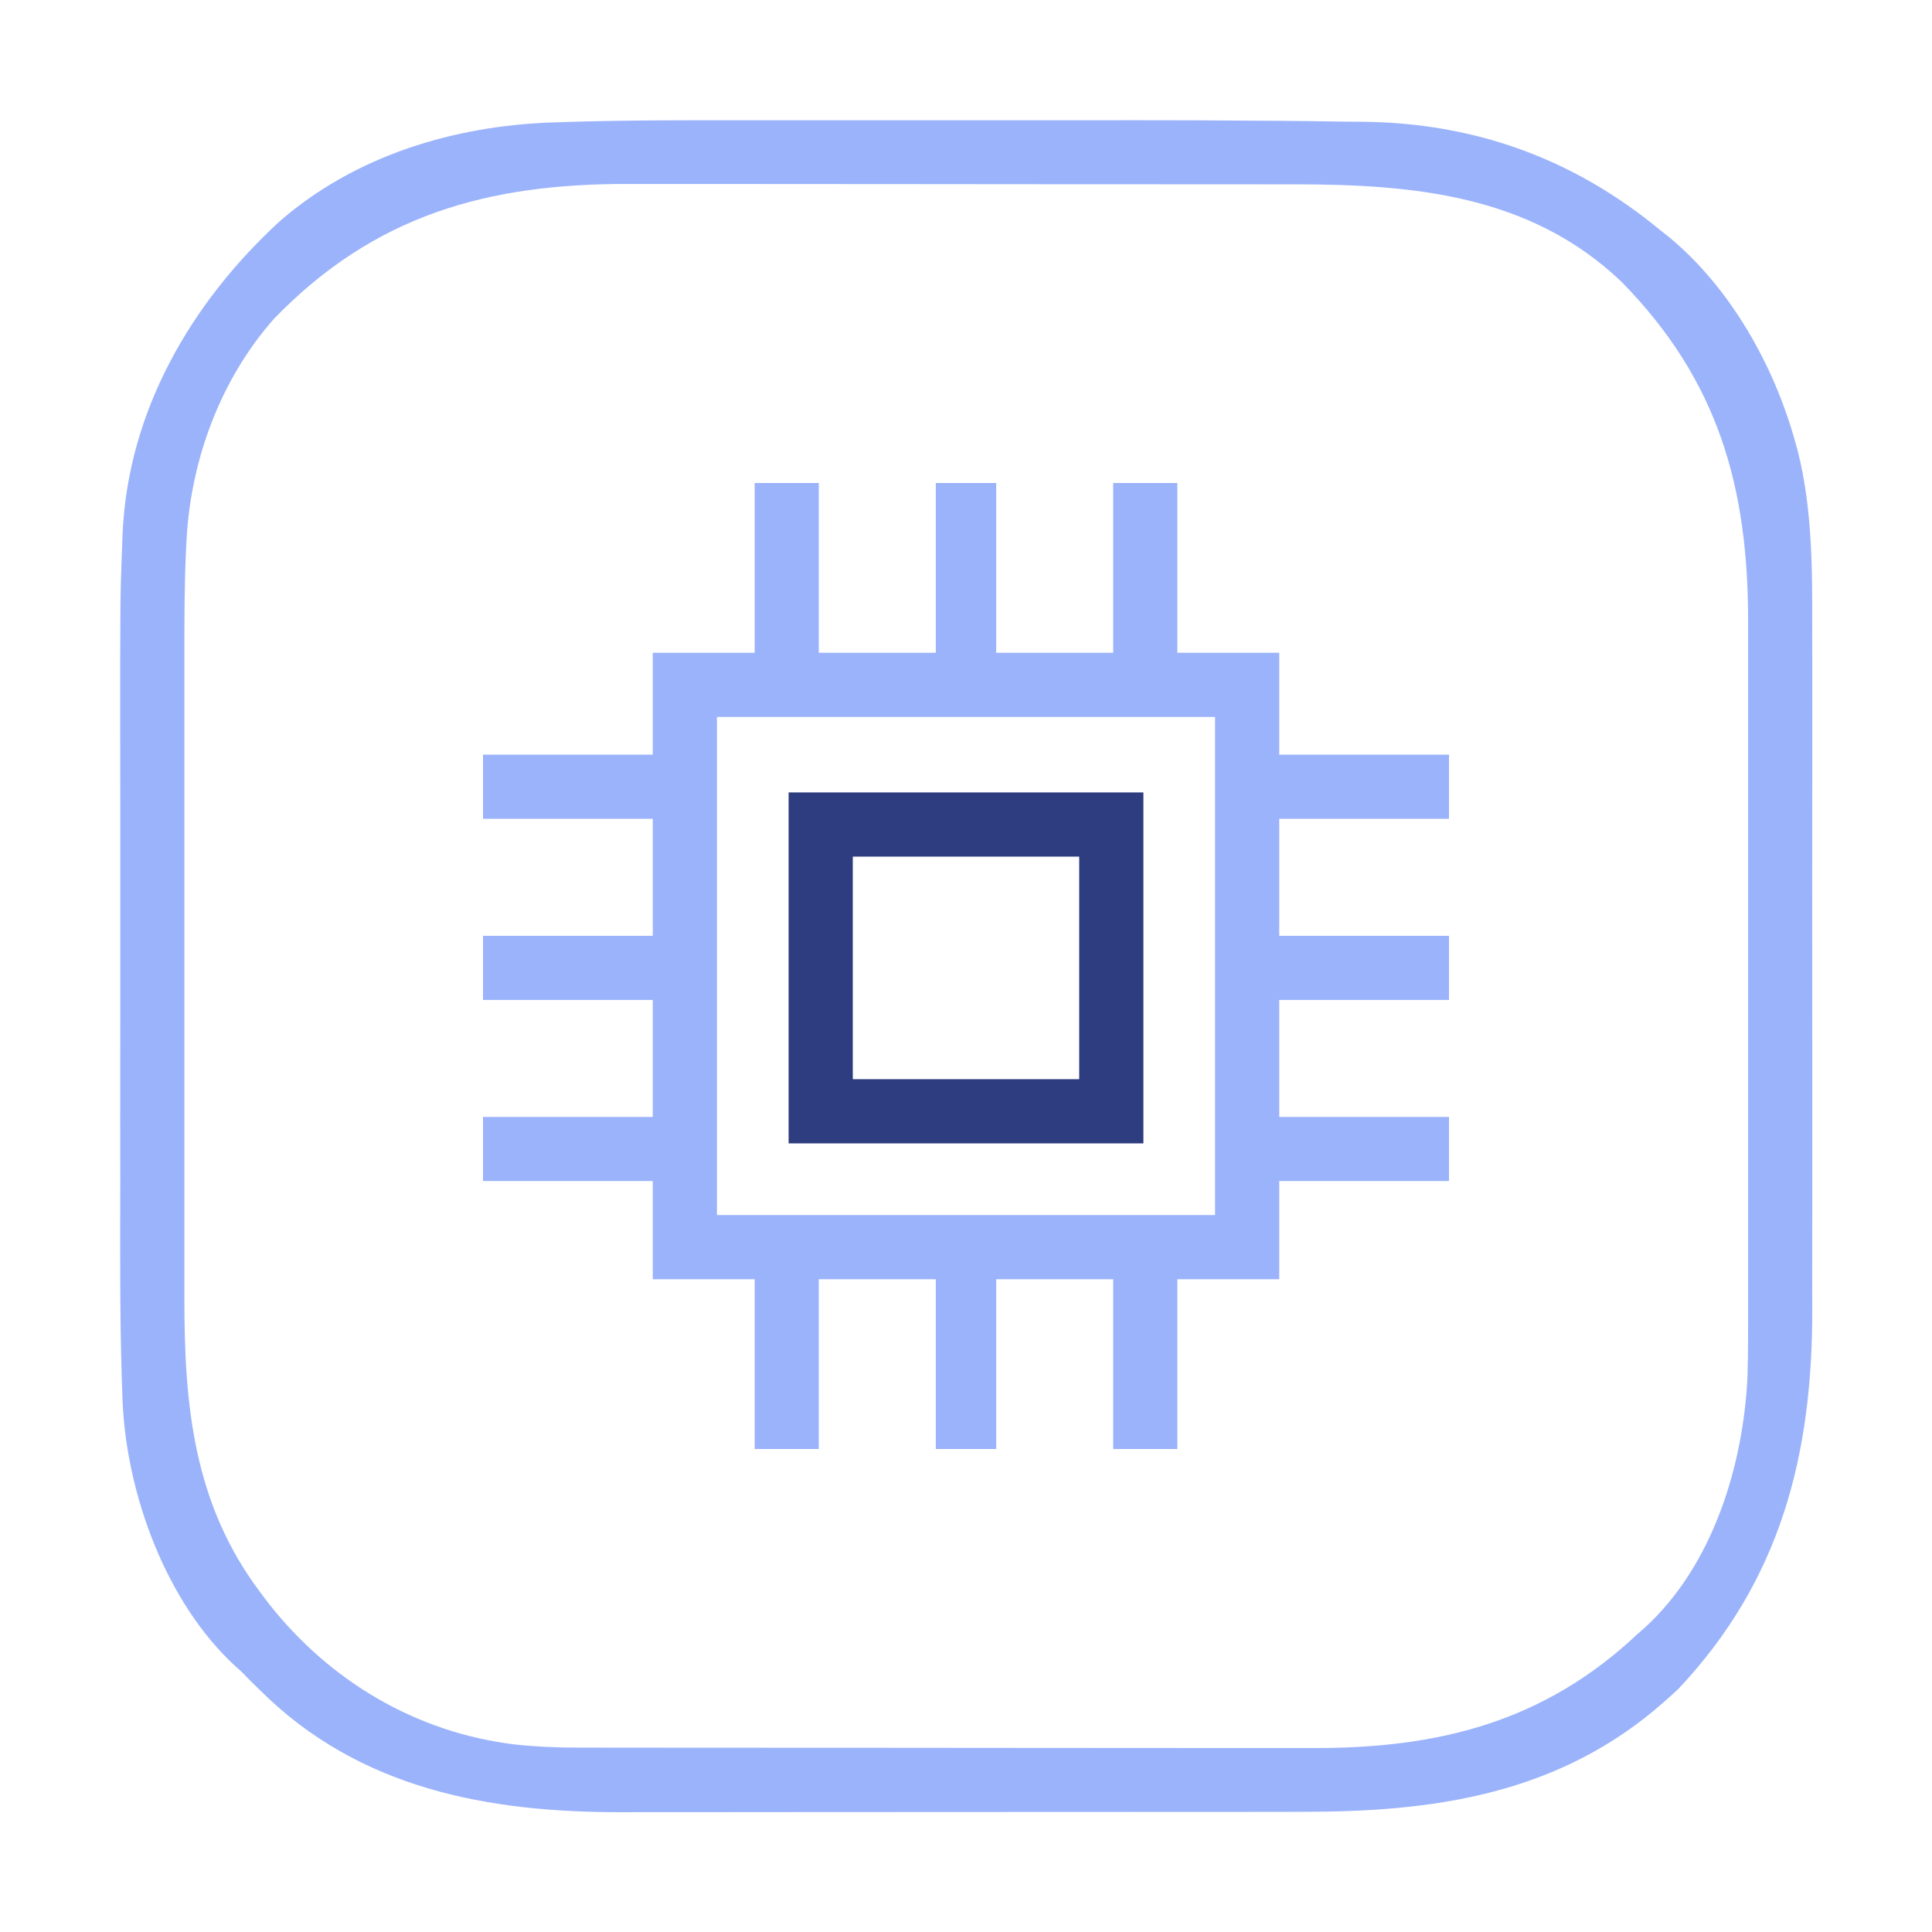
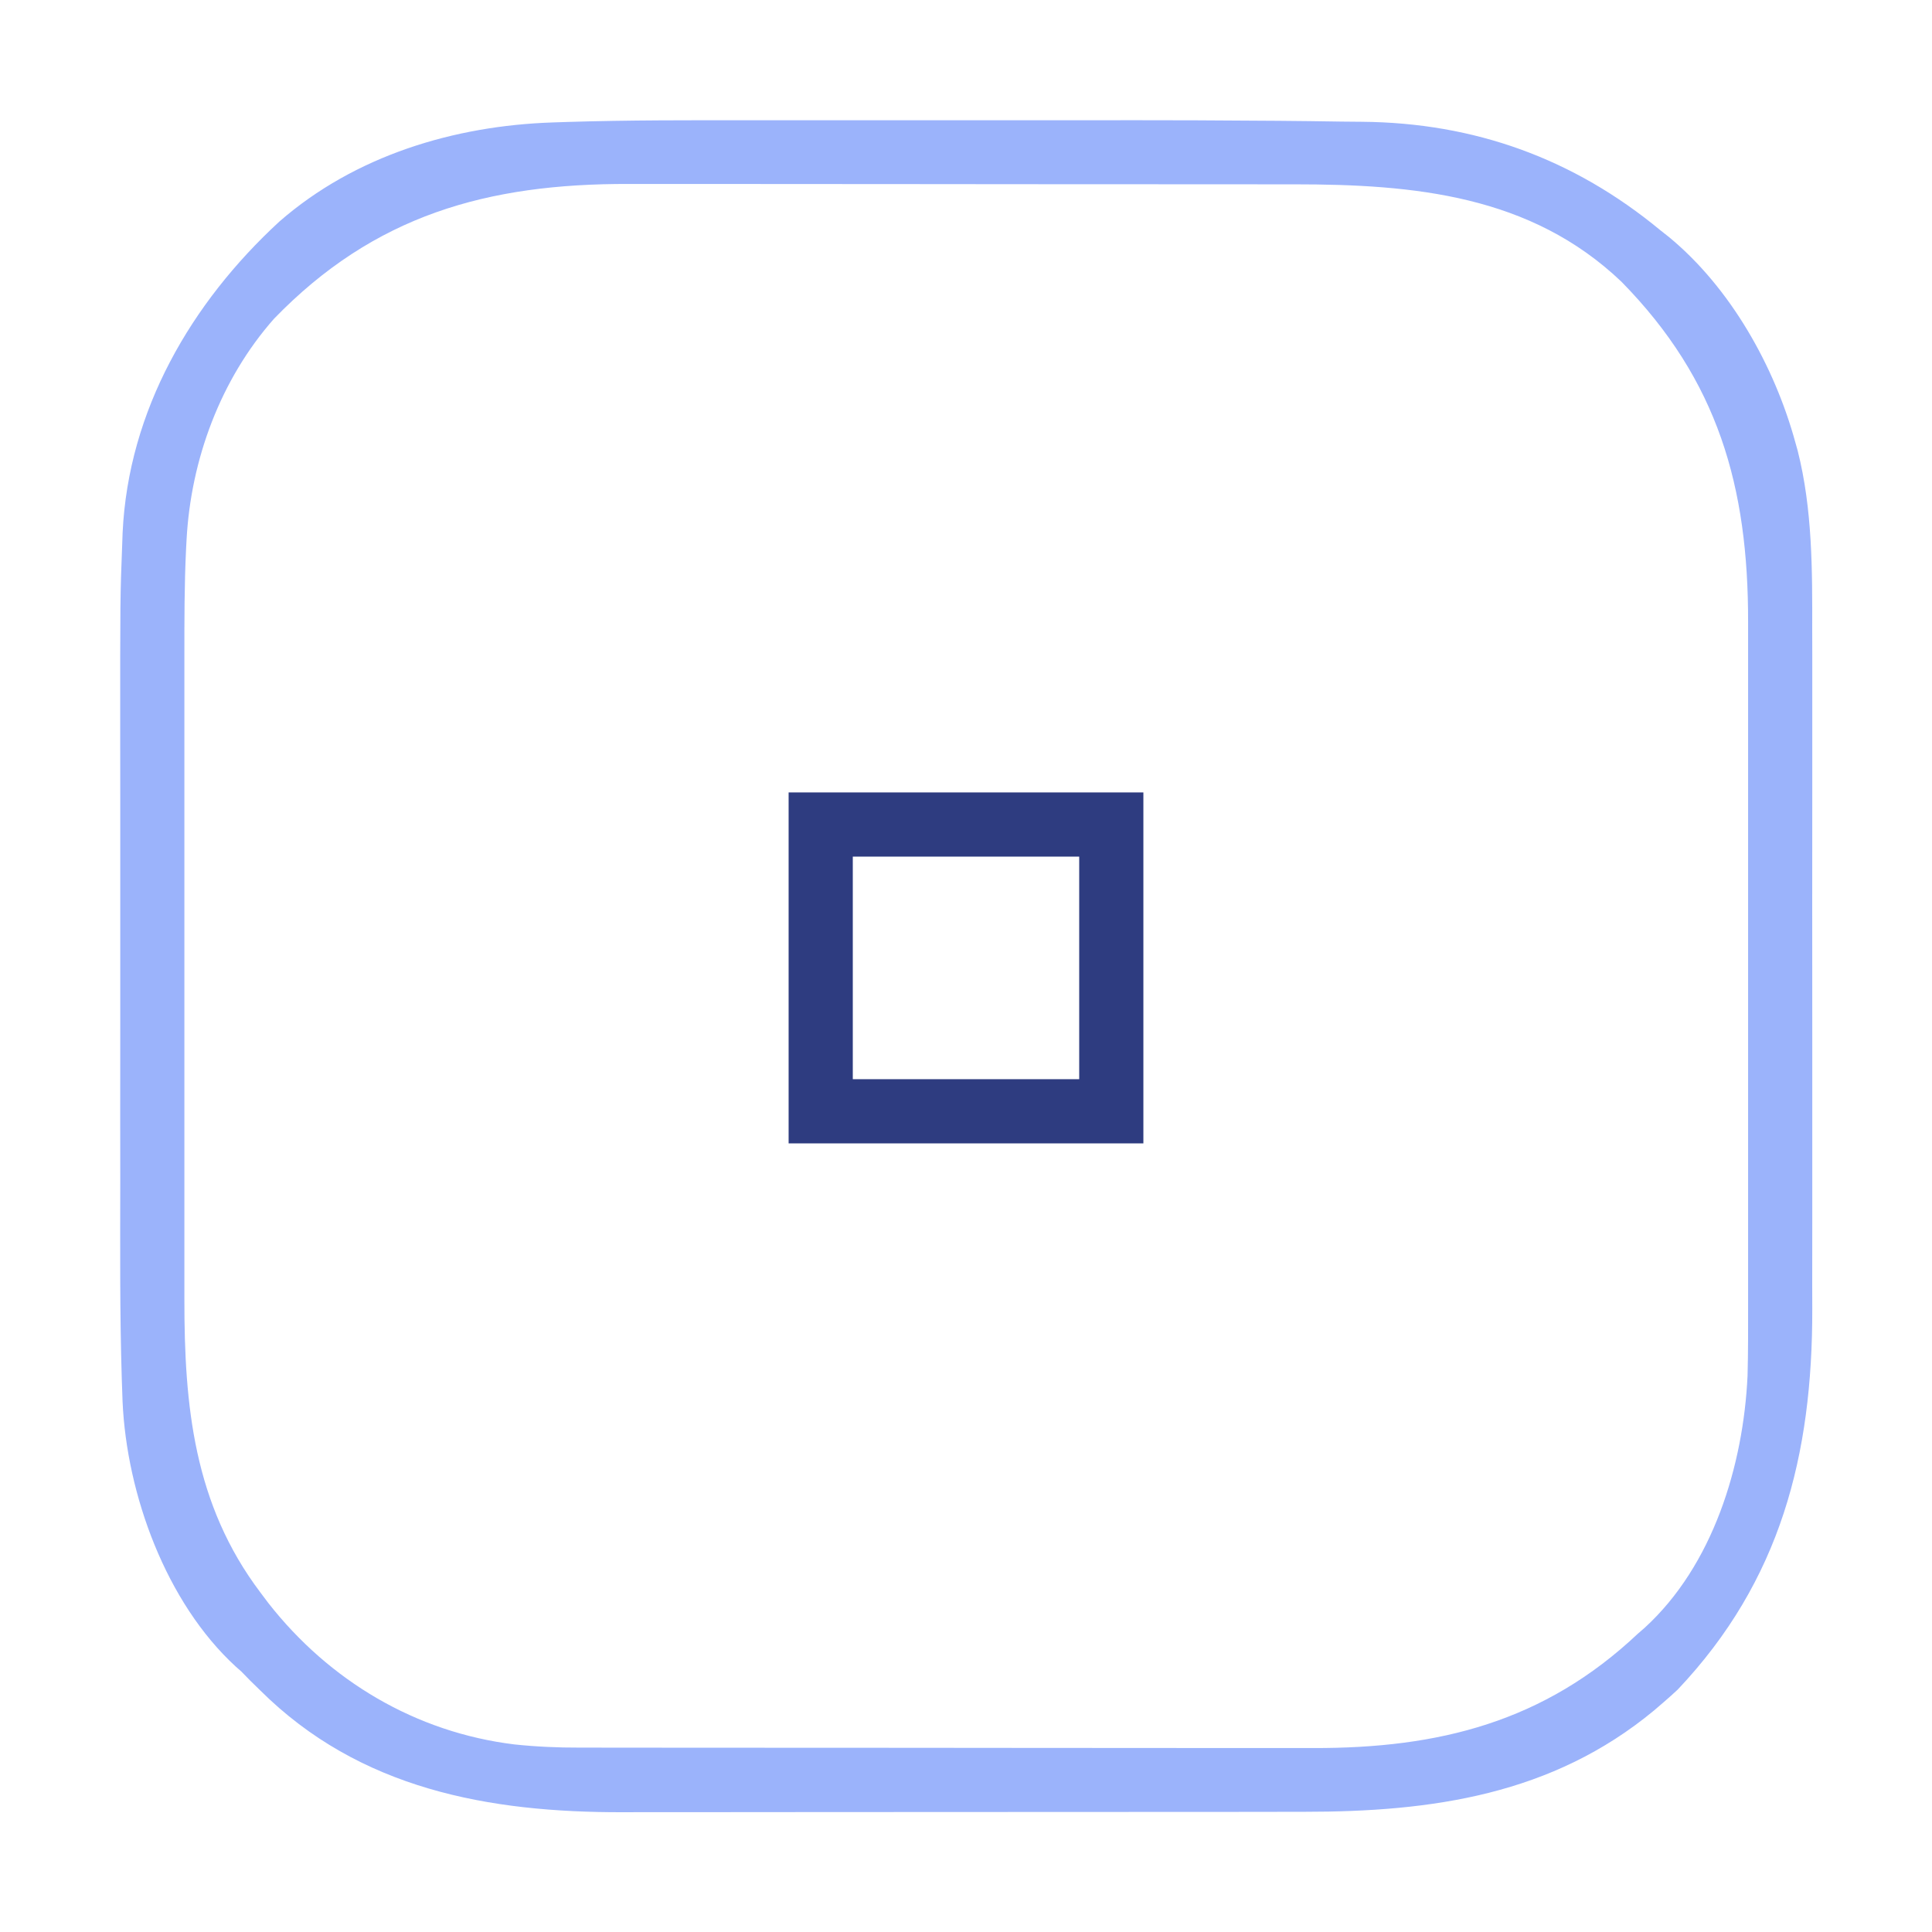
<svg xmlns="http://www.w3.org/2000/svg" width="32" height="32" viewBox="0 0 32 32" fill="none">
-   <path d="M12.468 1.992C12.758 1.992 13.048 1.992 13.338 1.992C13.825 1.991 14.312 1.992 14.8 1.992C15.355 1.992 15.91 1.992 16.466 1.992C16.95 1.991 17.434 1.991 17.918 1.992C18.204 1.992 18.489 1.992 18.775 1.991C19.462 1.991 20.149 1.993 20.836 1.999C20.948 2 21.06 2 21.172 2.001C21.524 2.004 21.876 2.008 22.228 2.014C22.339 2.015 22.45 2.017 22.56 2.017C24.421 2.033 26.065 2.626 27.5 3.813C27.547 3.85 27.594 3.887 27.642 3.925C28.663 4.767 29.392 6.066 29.738 7.332C29.75 7.376 29.763 7.419 29.775 7.464C30.021 8.435 30.018 9.445 30.016 10.439C30.016 10.574 30.017 10.708 30.017 10.842C30.017 11.204 30.017 11.565 30.017 11.927C30.016 12.307 30.017 12.687 30.017 13.068C30.017 13.706 30.017 14.345 30.016 14.983C30.016 15.719 30.016 16.454 30.017 17.19C30.017 17.824 30.017 18.459 30.017 19.093C30.017 19.471 30.017 19.848 30.017 20.226C30.017 20.581 30.017 20.936 30.016 21.292C30.016 21.421 30.016 21.55 30.017 21.68C30.021 24.099 29.494 26.182 27.789 27.984C27.715 28.054 27.639 28.121 27.562 28.188C27.508 28.235 27.453 28.282 27.397 28.33C25.712 29.727 23.722 30.01 21.603 30.009C21.469 30.009 21.335 30.009 21.2 30.01C20.837 30.01 20.474 30.01 20.111 30.011C19.884 30.011 19.657 30.011 19.429 30.011C18.634 30.011 17.84 30.012 17.045 30.012C16.306 30.012 15.568 30.012 14.83 30.013C14.194 30.014 13.558 30.014 12.922 30.014C12.543 30.014 12.165 30.015 11.786 30.015C11.429 30.016 11.072 30.016 10.715 30.015C10.585 30.015 10.455 30.015 10.325 30.016C8.093 30.022 5.956 29.634 4.312 28C4.257 27.946 4.202 27.892 4.144 27.836C4.097 27.787 4.049 27.738 4 27.688C3.969 27.66 3.938 27.633 3.906 27.605C2.749 26.544 2.098 24.75 2.03 23.213C2.028 23.155 2.026 23.097 2.024 23.037C2.022 22.971 2.019 22.906 2.017 22.838C1.983 21.74 1.991 20.641 1.992 19.542C1.992 19.208 1.992 18.873 1.991 18.539C1.991 17.978 1.992 17.417 1.992 16.856C1.992 16.211 1.992 15.567 1.992 14.922C1.991 14.364 1.991 13.806 1.992 13.248C1.992 12.917 1.992 12.586 1.991 12.255C1.99 9.894 1.99 9.894 2.025 8.989C2.027 8.933 2.029 8.878 2.031 8.82C2.127 6.797 3.166 5.015 4.628 3.669C5.88 2.577 7.521 2.082 9.155 2.028C9.234 2.025 9.313 2.023 9.395 2.02C10.419 1.988 11.444 1.991 12.468 1.992ZM4.538 5.28C3.651 6.285 3.161 7.613 3.09 8.941C3.088 8.99 3.085 9.039 3.082 9.09C3.053 9.685 3.054 10.279 3.054 10.874C3.054 11.002 3.054 11.129 3.054 11.257C3.054 11.599 3.054 11.941 3.054 12.283C3.054 12.644 3.054 13.004 3.054 13.364C3.054 13.968 3.054 14.572 3.054 15.177C3.055 15.873 3.055 16.57 3.054 17.267C3.054 17.867 3.054 18.468 3.054 19.068C3.054 19.426 3.054 19.784 3.054 20.141C3.054 20.477 3.054 20.814 3.054 21.15C3.054 21.272 3.054 21.395 3.054 21.518C3.052 23.285 3.211 24.917 4.312 26.375C4.378 26.462 4.378 26.462 4.445 26.552C5.454 27.84 6.886 28.693 8.519 28.893C8.879 28.931 9.235 28.947 9.598 28.946C9.654 28.946 9.711 28.946 9.769 28.946C9.958 28.947 10.146 28.947 10.335 28.947C10.47 28.947 10.606 28.947 10.742 28.947C11.11 28.948 11.477 28.948 11.845 28.948C12.075 28.948 12.305 28.948 12.535 28.948C13.339 28.949 14.143 28.949 14.947 28.949C15.694 28.949 16.442 28.95 17.189 28.951C17.833 28.951 18.476 28.952 19.119 28.952C19.503 28.952 19.886 28.952 20.27 28.953C20.631 28.953 20.992 28.953 21.353 28.953C21.485 28.953 21.616 28.953 21.748 28.953C23.833 28.959 25.576 28.521 27.125 27.062C27.182 27.013 27.182 27.013 27.24 26.962C28.372 25.928 28.876 24.272 28.945 22.786C28.956 22.382 28.954 21.977 28.954 21.573C28.954 21.438 28.954 21.304 28.954 21.169C28.955 20.807 28.955 20.444 28.954 20.082C28.954 19.701 28.954 19.32 28.954 18.939C28.955 18.299 28.954 17.659 28.954 17.019C28.953 16.282 28.953 15.544 28.954 14.807C28.955 14.171 28.955 13.536 28.954 12.9C28.954 12.522 28.954 12.143 28.954 11.765C28.955 11.409 28.955 11.053 28.954 10.697C28.954 10.567 28.954 10.437 28.954 10.307C28.958 8.064 28.458 6.298 26.858 4.668C25.353 3.231 23.419 3.053 21.436 3.053C21.305 3.053 21.174 3.053 21.042 3.053C20.688 3.052 20.333 3.052 19.979 3.052C19.756 3.052 19.534 3.052 19.312 3.052C18.536 3.051 17.759 3.051 16.983 3.051C16.261 3.051 15.54 3.05 14.819 3.049C14.198 3.049 13.576 3.048 12.955 3.048C12.585 3.048 12.214 3.048 11.844 3.047C11.496 3.047 11.147 3.047 10.799 3.047C10.672 3.047 10.545 3.047 10.418 3.047C8.071 3.04 6.2 3.563 4.538 5.28Z" fill="#9BB3FB" />
-   <path d="M12.5 8C12.851 8 13.201 8 13.562 8C13.562 8.928 13.562 9.856 13.562 10.812C14.202 10.812 14.841 10.812 15.5 10.812C15.5 9.884 15.5 8.956 15.5 8C15.83 8 16.16 8 16.5 8C16.5 8.928 16.5 9.856 16.5 10.812C17.139 10.812 17.779 10.812 18.438 10.812C18.438 9.884 18.438 8.956 18.438 8C18.788 8 19.139 8 19.5 8C19.5 8.928 19.5 9.856 19.5 10.812C20.057 10.812 20.614 10.812 21.188 10.812C21.188 11.369 21.188 11.926 21.188 12.5C22.116 12.5 23.044 12.5 24 12.5C24 12.851 24 13.201 24 13.562C23.072 13.562 22.144 13.562 21.188 13.562C21.188 14.202 21.188 14.841 21.188 15.5C22.116 15.5 23.044 15.5 24 15.5C24 15.851 24 16.201 24 16.562C23.072 16.562 22.144 16.562 21.188 16.562C21.188 17.202 21.188 17.841 21.188 18.5C22.116 18.5 23.044 18.5 24 18.5C24 18.851 24 19.201 24 19.562C23.072 19.562 22.144 19.562 21.188 19.562C21.188 20.099 21.188 20.635 21.188 21.188C20.631 21.188 20.074 21.188 19.5 21.188C19.5 22.116 19.5 23.044 19.5 24C19.149 24 18.799 24 18.438 24C18.438 23.072 18.438 22.144 18.438 21.188C17.798 21.188 17.159 21.188 16.5 21.188C16.5 22.116 16.5 23.044 16.5 24C16.17 24 15.84 24 15.5 24C15.5 23.072 15.5 22.144 15.5 21.188C14.861 21.188 14.221 21.188 13.562 21.188C13.562 22.116 13.562 23.044 13.562 24C13.212 24 12.861 24 12.5 24C12.5 23.072 12.5 22.144 12.5 21.188C11.943 21.188 11.386 21.188 10.812 21.188C10.812 20.651 10.812 20.115 10.812 19.562C9.884 19.562 8.956 19.562 8 19.562C8 19.212 8 18.861 8 18.5C8.928 18.5 9.856 18.5 10.812 18.5C10.812 17.861 10.812 17.221 10.812 16.562C9.884 16.562 8.956 16.562 8 16.562C8 16.212 8 15.861 8 15.5C8.928 15.5 9.856 15.5 10.812 15.5C10.812 14.861 10.812 14.221 10.812 13.562C9.884 13.562 8.956 13.562 8 13.562C8 13.212 8 12.861 8 12.5C8.928 12.5 9.856 12.5 10.812 12.5C10.812 11.943 10.812 11.386 10.812 10.812C11.369 10.812 11.926 10.812 12.5 10.812C12.5 9.884 12.5 8.956 12.5 8ZM11.875 11.875C11.875 14.598 11.875 17.32 11.875 20.125C14.598 20.125 17.32 20.125 20.125 20.125C20.125 17.402 20.125 14.68 20.125 11.875C17.402 11.875 14.68 11.875 11.875 11.875Z" fill="#9BB3FB" />
+   <path d="M12.468 1.992C12.758 1.992 13.048 1.992 13.338 1.992C13.825 1.991 14.312 1.992 14.8 1.992C15.355 1.992 15.91 1.992 16.466 1.992C16.95 1.991 17.434 1.991 17.918 1.992C18.204 1.992 18.489 1.992 18.775 1.991C19.462 1.991 20.149 1.993 20.836 1.999C20.948 2 21.06 2 21.172 2.001C21.524 2.004 21.876 2.008 22.228 2.014C22.339 2.015 22.45 2.017 22.56 2.017C24.421 2.033 26.065 2.626 27.5 3.813C27.547 3.85 27.594 3.887 27.642 3.925C28.663 4.767 29.392 6.066 29.738 7.332C29.75 7.376 29.763 7.419 29.775 7.464C30.021 8.435 30.018 9.445 30.016 10.439C30.016 10.574 30.017 10.708 30.017 10.842C30.017 11.204 30.017 11.565 30.017 11.927C30.016 12.307 30.017 12.687 30.017 13.068C30.017 13.706 30.017 14.345 30.016 14.983C30.016 15.719 30.016 16.454 30.017 17.19C30.017 17.824 30.017 18.459 30.017 19.093C30.017 19.471 30.017 19.848 30.017 20.226C30.017 20.581 30.017 20.936 30.016 21.292C30.016 21.421 30.016 21.55 30.017 21.68C30.021 24.099 29.494 26.182 27.789 27.984C27.715 28.054 27.639 28.121 27.562 28.188C27.508 28.235 27.453 28.282 27.397 28.33C25.712 29.727 23.722 30.01 21.603 30.009C20.837 30.01 20.474 30.01 20.111 30.011C19.884 30.011 19.657 30.011 19.429 30.011C18.634 30.011 17.84 30.012 17.045 30.012C16.306 30.012 15.568 30.012 14.83 30.013C14.194 30.014 13.558 30.014 12.922 30.014C12.543 30.014 12.165 30.015 11.786 30.015C11.429 30.016 11.072 30.016 10.715 30.015C10.585 30.015 10.455 30.015 10.325 30.016C8.093 30.022 5.956 29.634 4.312 28C4.257 27.946 4.202 27.892 4.144 27.836C4.097 27.787 4.049 27.738 4 27.688C3.969 27.66 3.938 27.633 3.906 27.605C2.749 26.544 2.098 24.75 2.03 23.213C2.028 23.155 2.026 23.097 2.024 23.037C2.022 22.971 2.019 22.906 2.017 22.838C1.983 21.74 1.991 20.641 1.992 19.542C1.992 19.208 1.992 18.873 1.991 18.539C1.991 17.978 1.992 17.417 1.992 16.856C1.992 16.211 1.992 15.567 1.992 14.922C1.991 14.364 1.991 13.806 1.992 13.248C1.992 12.917 1.992 12.586 1.991 12.255C1.99 9.894 1.99 9.894 2.025 8.989C2.027 8.933 2.029 8.878 2.031 8.82C2.127 6.797 3.166 5.015 4.628 3.669C5.88 2.577 7.521 2.082 9.155 2.028C9.234 2.025 9.313 2.023 9.395 2.02C10.419 1.988 11.444 1.991 12.468 1.992ZM4.538 5.28C3.651 6.285 3.161 7.613 3.09 8.941C3.088 8.99 3.085 9.039 3.082 9.09C3.053 9.685 3.054 10.279 3.054 10.874C3.054 11.002 3.054 11.129 3.054 11.257C3.054 11.599 3.054 11.941 3.054 12.283C3.054 12.644 3.054 13.004 3.054 13.364C3.054 13.968 3.054 14.572 3.054 15.177C3.055 15.873 3.055 16.57 3.054 17.267C3.054 17.867 3.054 18.468 3.054 19.068C3.054 19.426 3.054 19.784 3.054 20.141C3.054 20.477 3.054 20.814 3.054 21.15C3.054 21.272 3.054 21.395 3.054 21.518C3.052 23.285 3.211 24.917 4.312 26.375C4.378 26.462 4.378 26.462 4.445 26.552C5.454 27.84 6.886 28.693 8.519 28.893C8.879 28.931 9.235 28.947 9.598 28.946C9.654 28.946 9.711 28.946 9.769 28.946C9.958 28.947 10.146 28.947 10.335 28.947C10.47 28.947 10.606 28.947 10.742 28.947C11.11 28.948 11.477 28.948 11.845 28.948C12.075 28.948 12.305 28.948 12.535 28.948C13.339 28.949 14.143 28.949 14.947 28.949C15.694 28.949 16.442 28.95 17.189 28.951C17.833 28.951 18.476 28.952 19.119 28.952C19.503 28.952 19.886 28.952 20.27 28.953C20.631 28.953 20.992 28.953 21.353 28.953C21.485 28.953 21.616 28.953 21.748 28.953C23.833 28.959 25.576 28.521 27.125 27.062C27.182 27.013 27.182 27.013 27.24 26.962C28.372 25.928 28.876 24.272 28.945 22.786C28.956 22.382 28.954 21.977 28.954 21.573C28.954 21.438 28.954 21.304 28.954 21.169C28.955 20.807 28.955 20.444 28.954 20.082C28.954 19.701 28.954 19.32 28.954 18.939C28.955 18.299 28.954 17.659 28.954 17.019C28.953 16.282 28.953 15.544 28.954 14.807C28.955 14.171 28.955 13.536 28.954 12.9C28.954 12.522 28.954 12.143 28.954 11.765C28.955 11.409 28.955 11.053 28.954 10.697C28.954 10.567 28.954 10.437 28.954 10.307C28.958 8.064 28.458 6.298 26.858 4.668C25.353 3.231 23.419 3.053 21.436 3.053C21.305 3.053 21.174 3.053 21.042 3.053C20.688 3.052 20.333 3.052 19.979 3.052C19.756 3.052 19.534 3.052 19.312 3.052C18.536 3.051 17.759 3.051 16.983 3.051C16.261 3.051 15.54 3.05 14.819 3.049C14.198 3.049 13.576 3.048 12.955 3.048C12.585 3.048 12.214 3.048 11.844 3.047C11.496 3.047 11.147 3.047 10.799 3.047C10.672 3.047 10.545 3.047 10.418 3.047C8.071 3.04 6.2 3.563 4.538 5.28Z" fill="#9BB3FB" />
  <path d="M13.062 13.125C15.001 13.125 16.94 13.125 18.938 13.125C18.938 15.043 18.938 16.961 18.938 18.938C16.999 18.938 15.06 18.938 13.062 18.938C13.062 17.019 13.062 15.101 13.062 13.125ZM14.125 14.188C14.125 15.404 14.125 16.621 14.125 17.875C15.363 17.875 16.6 17.875 17.875 17.875C17.875 16.658 17.875 15.441 17.875 14.188C16.637 14.188 15.4 14.188 14.125 14.188Z" fill="#2E3C80" />
</svg>